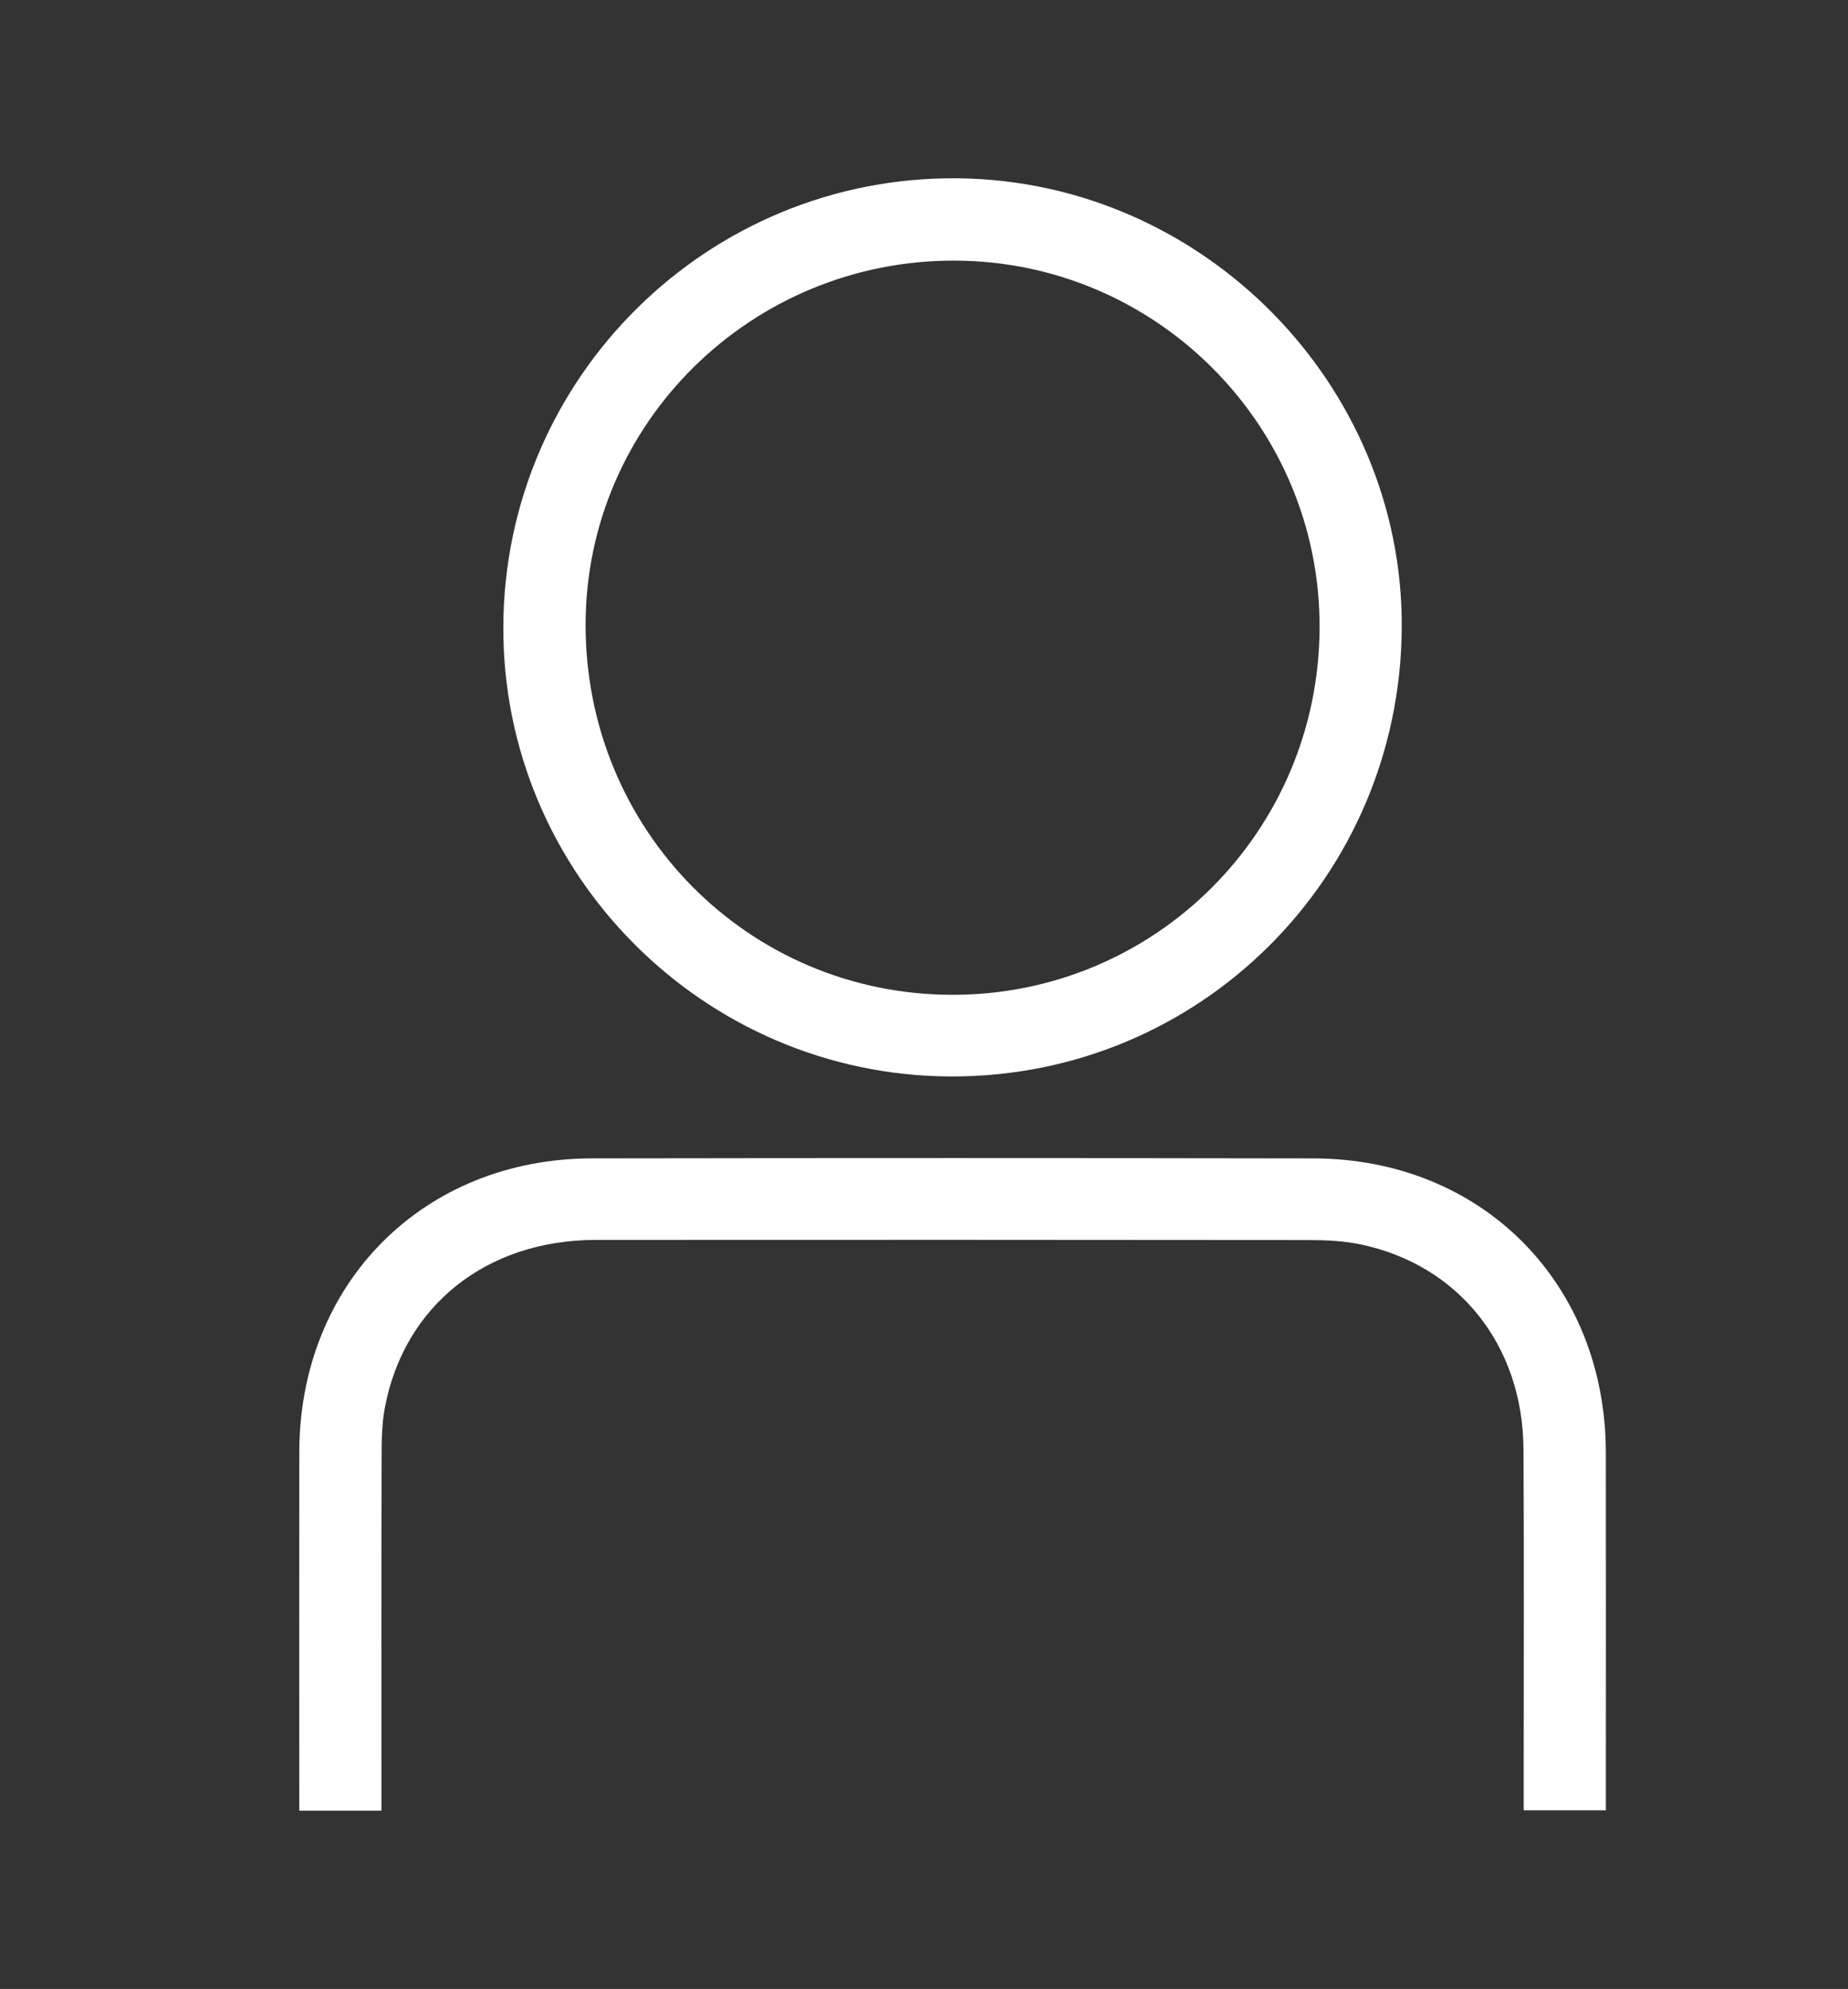
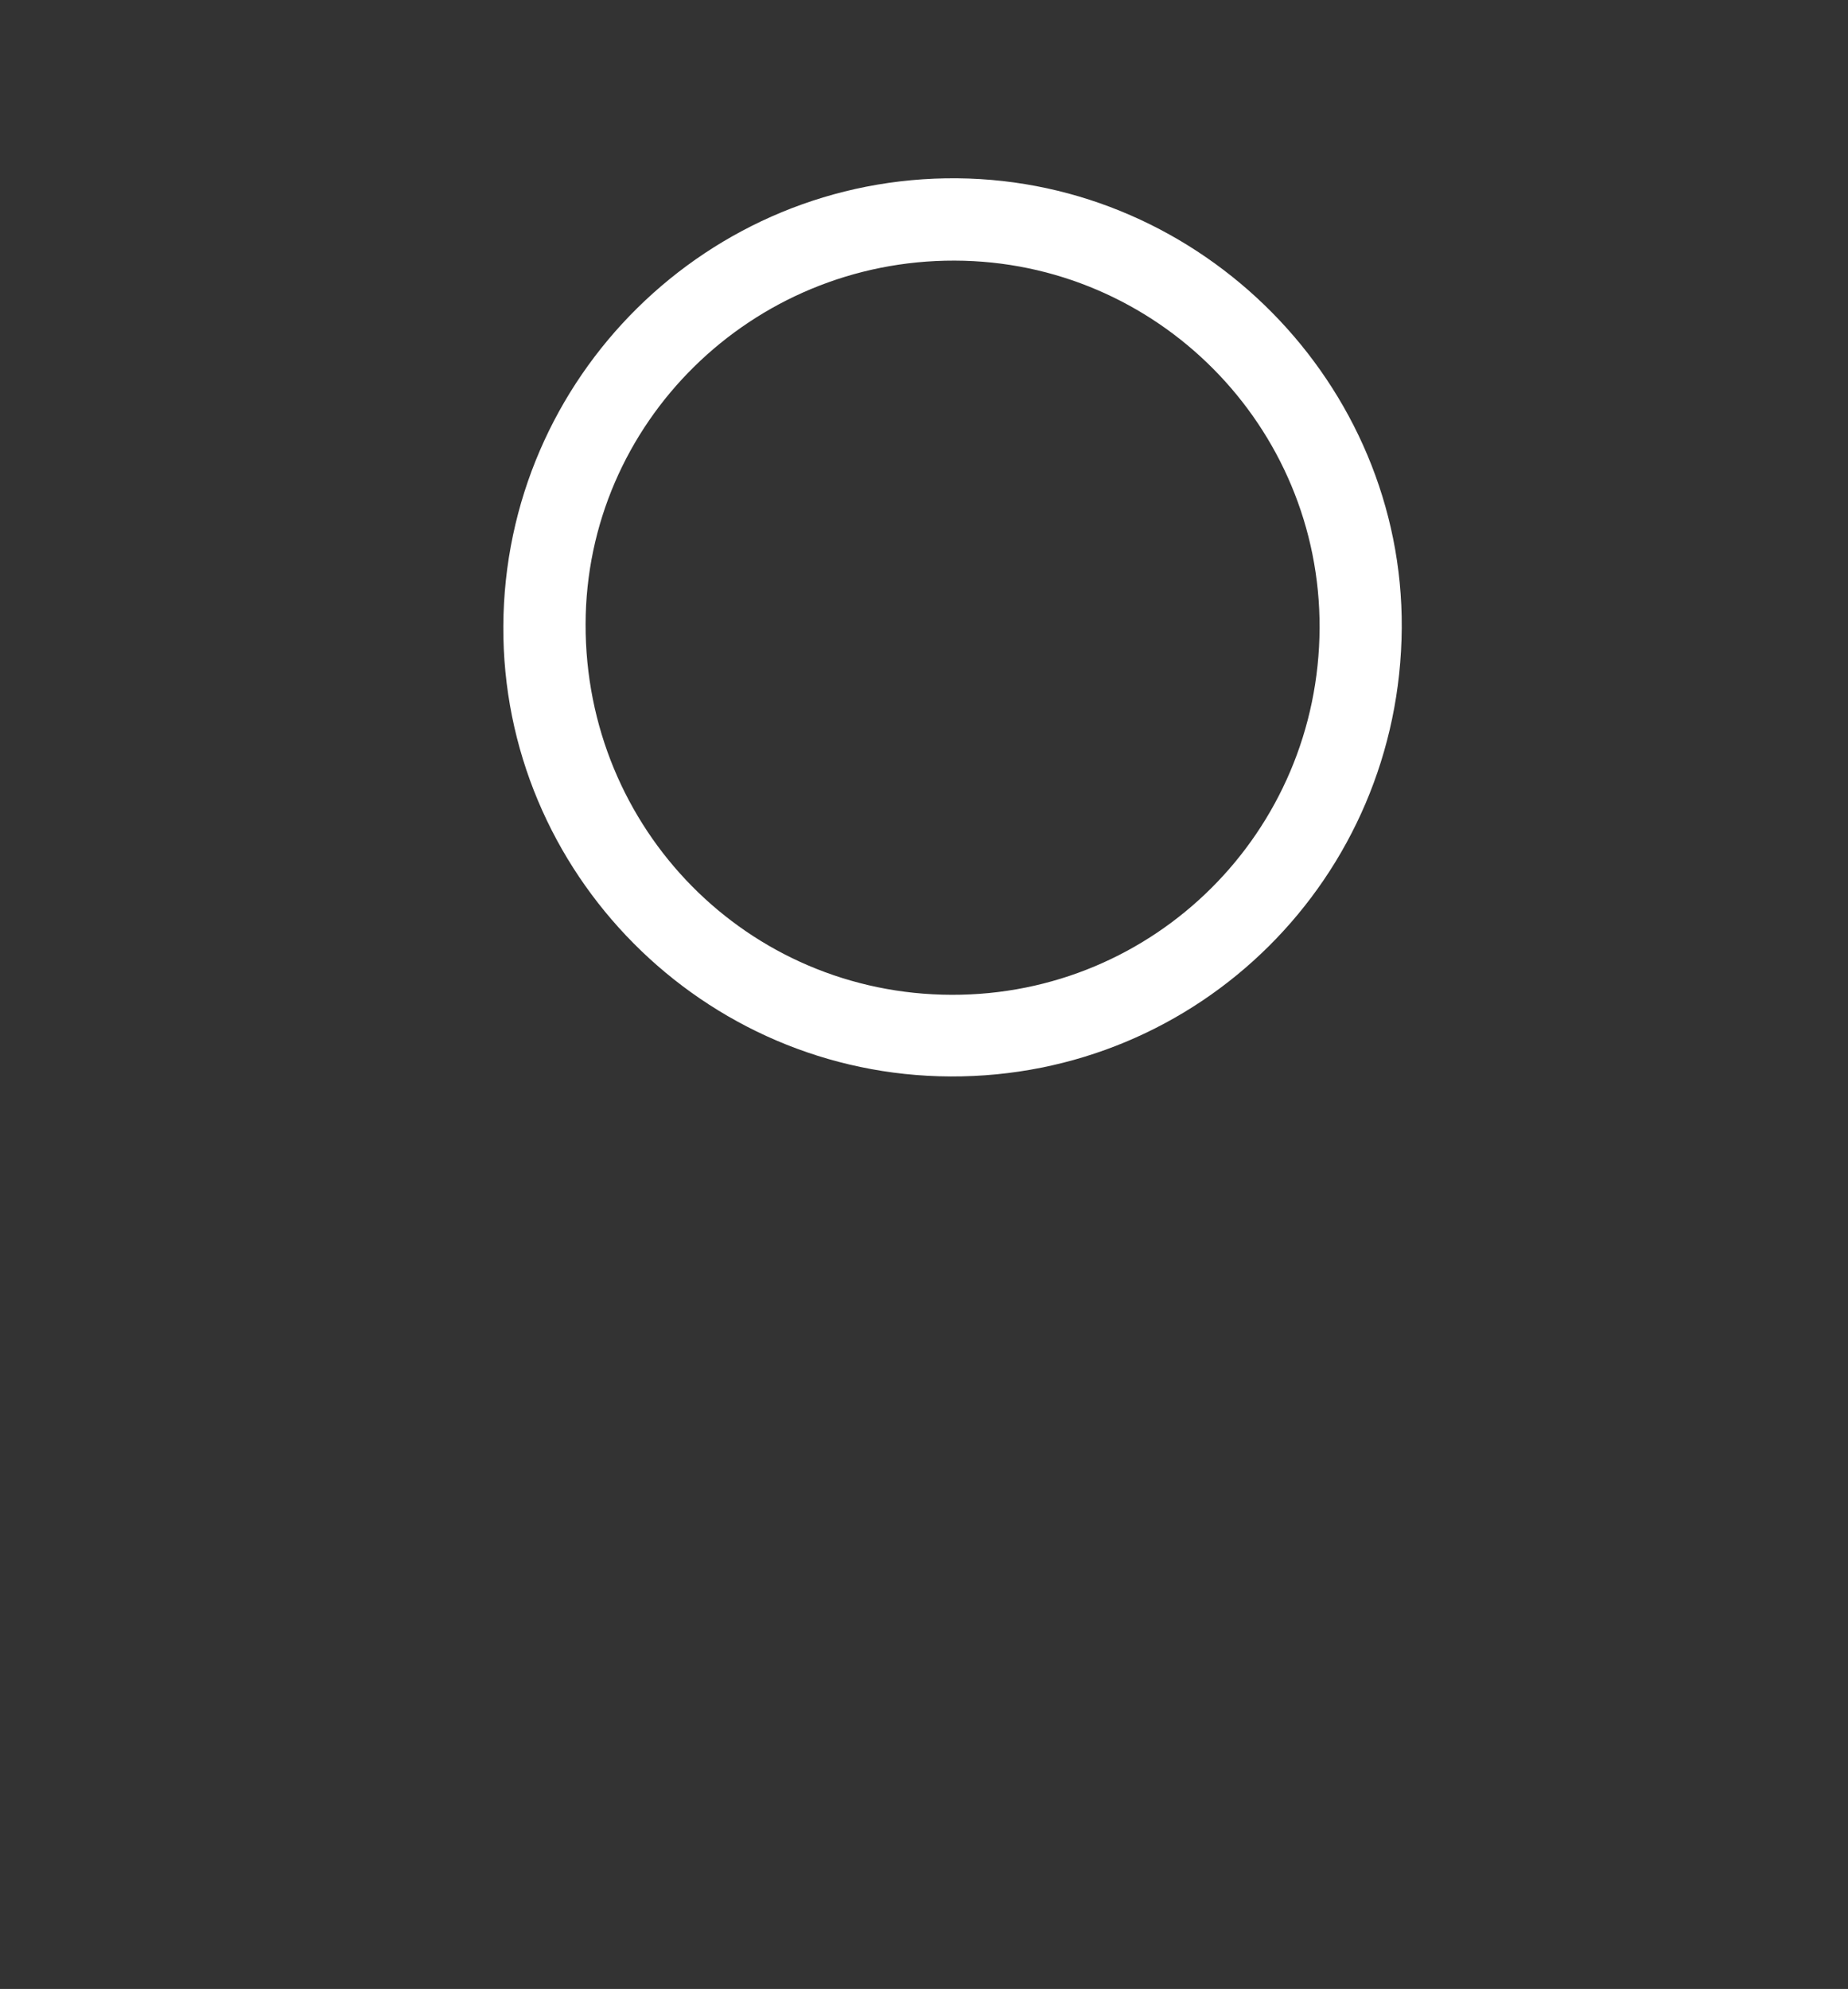
<svg xmlns="http://www.w3.org/2000/svg" version="1.1" id="Capa_1" x="0px" y="0px" width="68.354px" height="73.547px" viewBox="0 0 68.354 73.547" enable-background="new 0 0 68.354 73.547" xml:space="preserve">
  <rect x="0" y="0" width="68.354" height="73.547" fill="#333333" stroke="none" />
  <g>
    <path fill="#FFFFFF" d="M51.848,23.222c-0.062,9.234-7.489,16.616-16.686,16.583c-9.147-0.034-16.591-7.524-16.545-16.65   c0.045-9.214,7.585-16.648,16.796-16.562C44.472,6.677,51.906,14.201,51.848,23.222 M35.309,9.637   c-7.515-0.018-13.632,6.005-13.649,13.44c-0.019,7.593,6.001,13.689,13.539,13.709c7.508,0.02,13.577-6.028,13.61-13.563   C48.841,15.754,42.781,9.655,35.309,9.637" />
-     <path fill="#FFFFFF" d="M56.358,66.941c0-0.322,0-0.611,0-0.899c0-4.149,0.018-8.302-0.007-12.451   c-0.022-3.845-2.395-6.817-6.03-7.577c-0.619-0.128-1.268-0.159-1.904-0.159c-8.795-0.009-17.589-0.011-26.384-0.005   c-4.043,0.004-7.095,2.434-7.801,6.219c-0.112,0.598-0.115,1.222-0.117,1.832c-0.01,4.053-0.005,8.105-0.005,12.158v0.896h-3.04   v-0.807c0-4.15-0.005-8.302,0.001-12.453c0.007-6.245,4.587-10.851,10.831-10.861c8.894-0.014,17.786-0.015,26.68,0.001   c6.236,0.012,10.807,4.621,10.815,10.878c0.006,4.149,0.001,8.302,0.001,12.451v0.777H56.358z" />
  </g>
</svg>